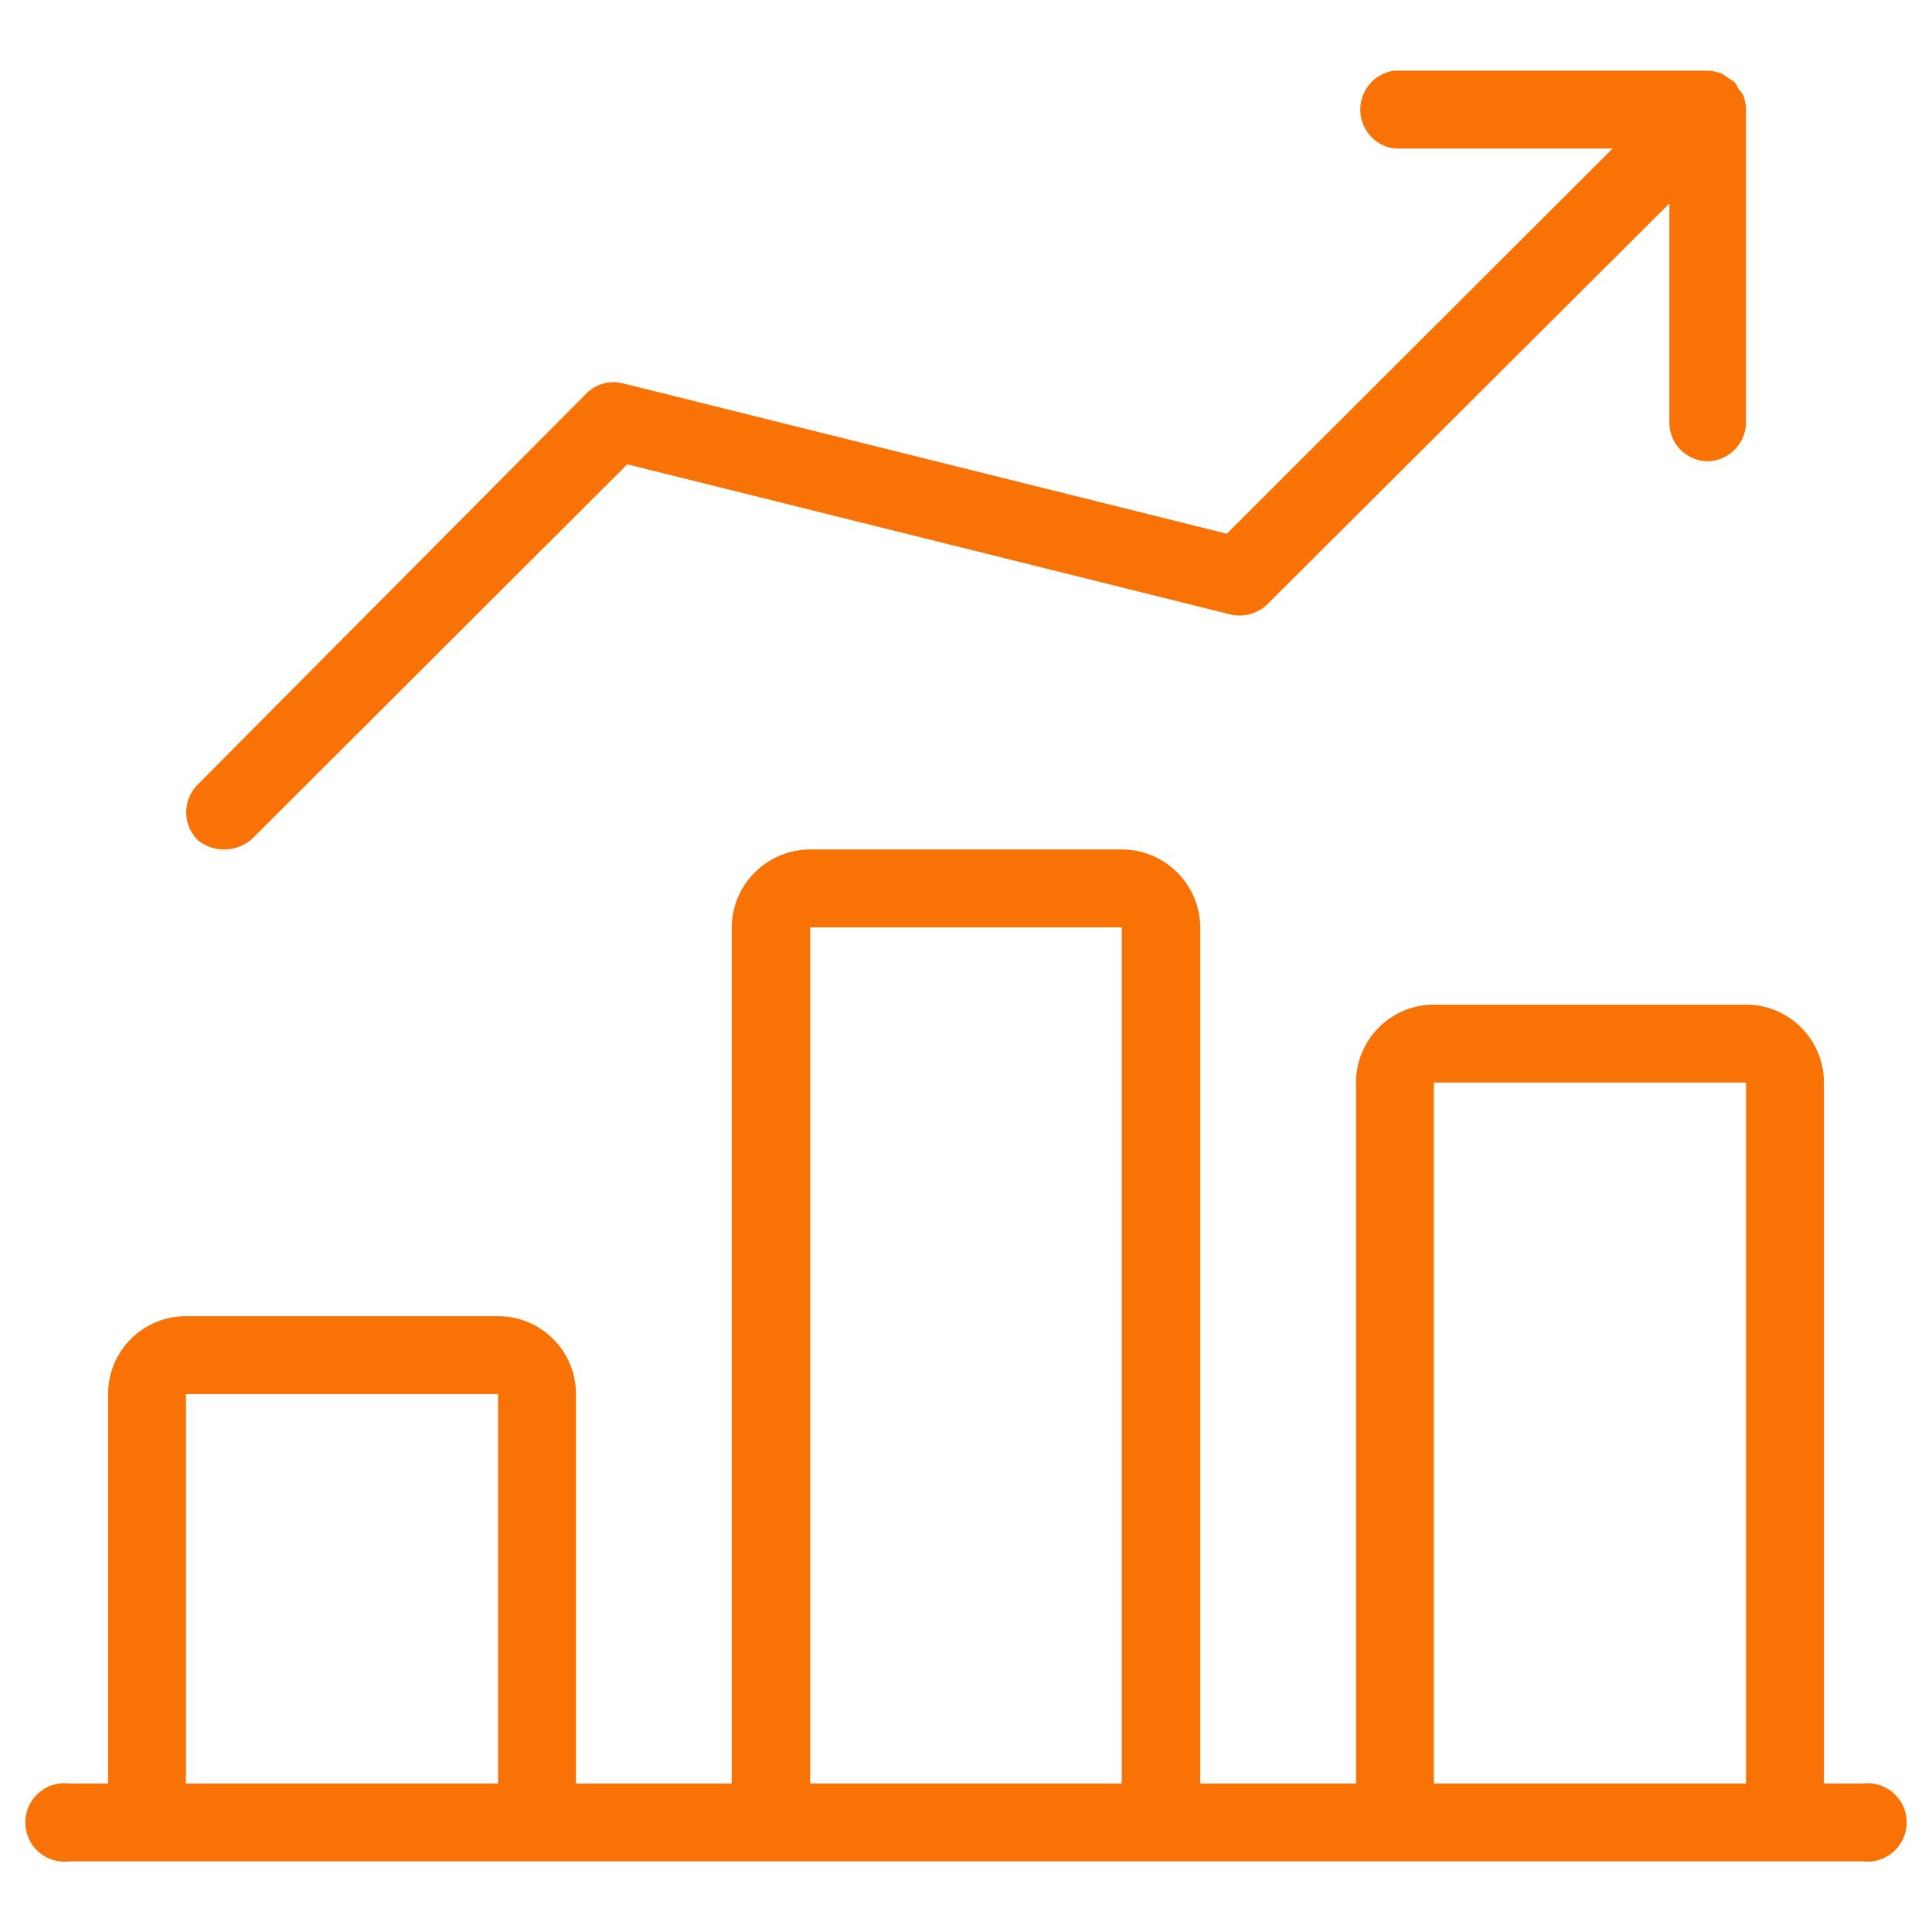
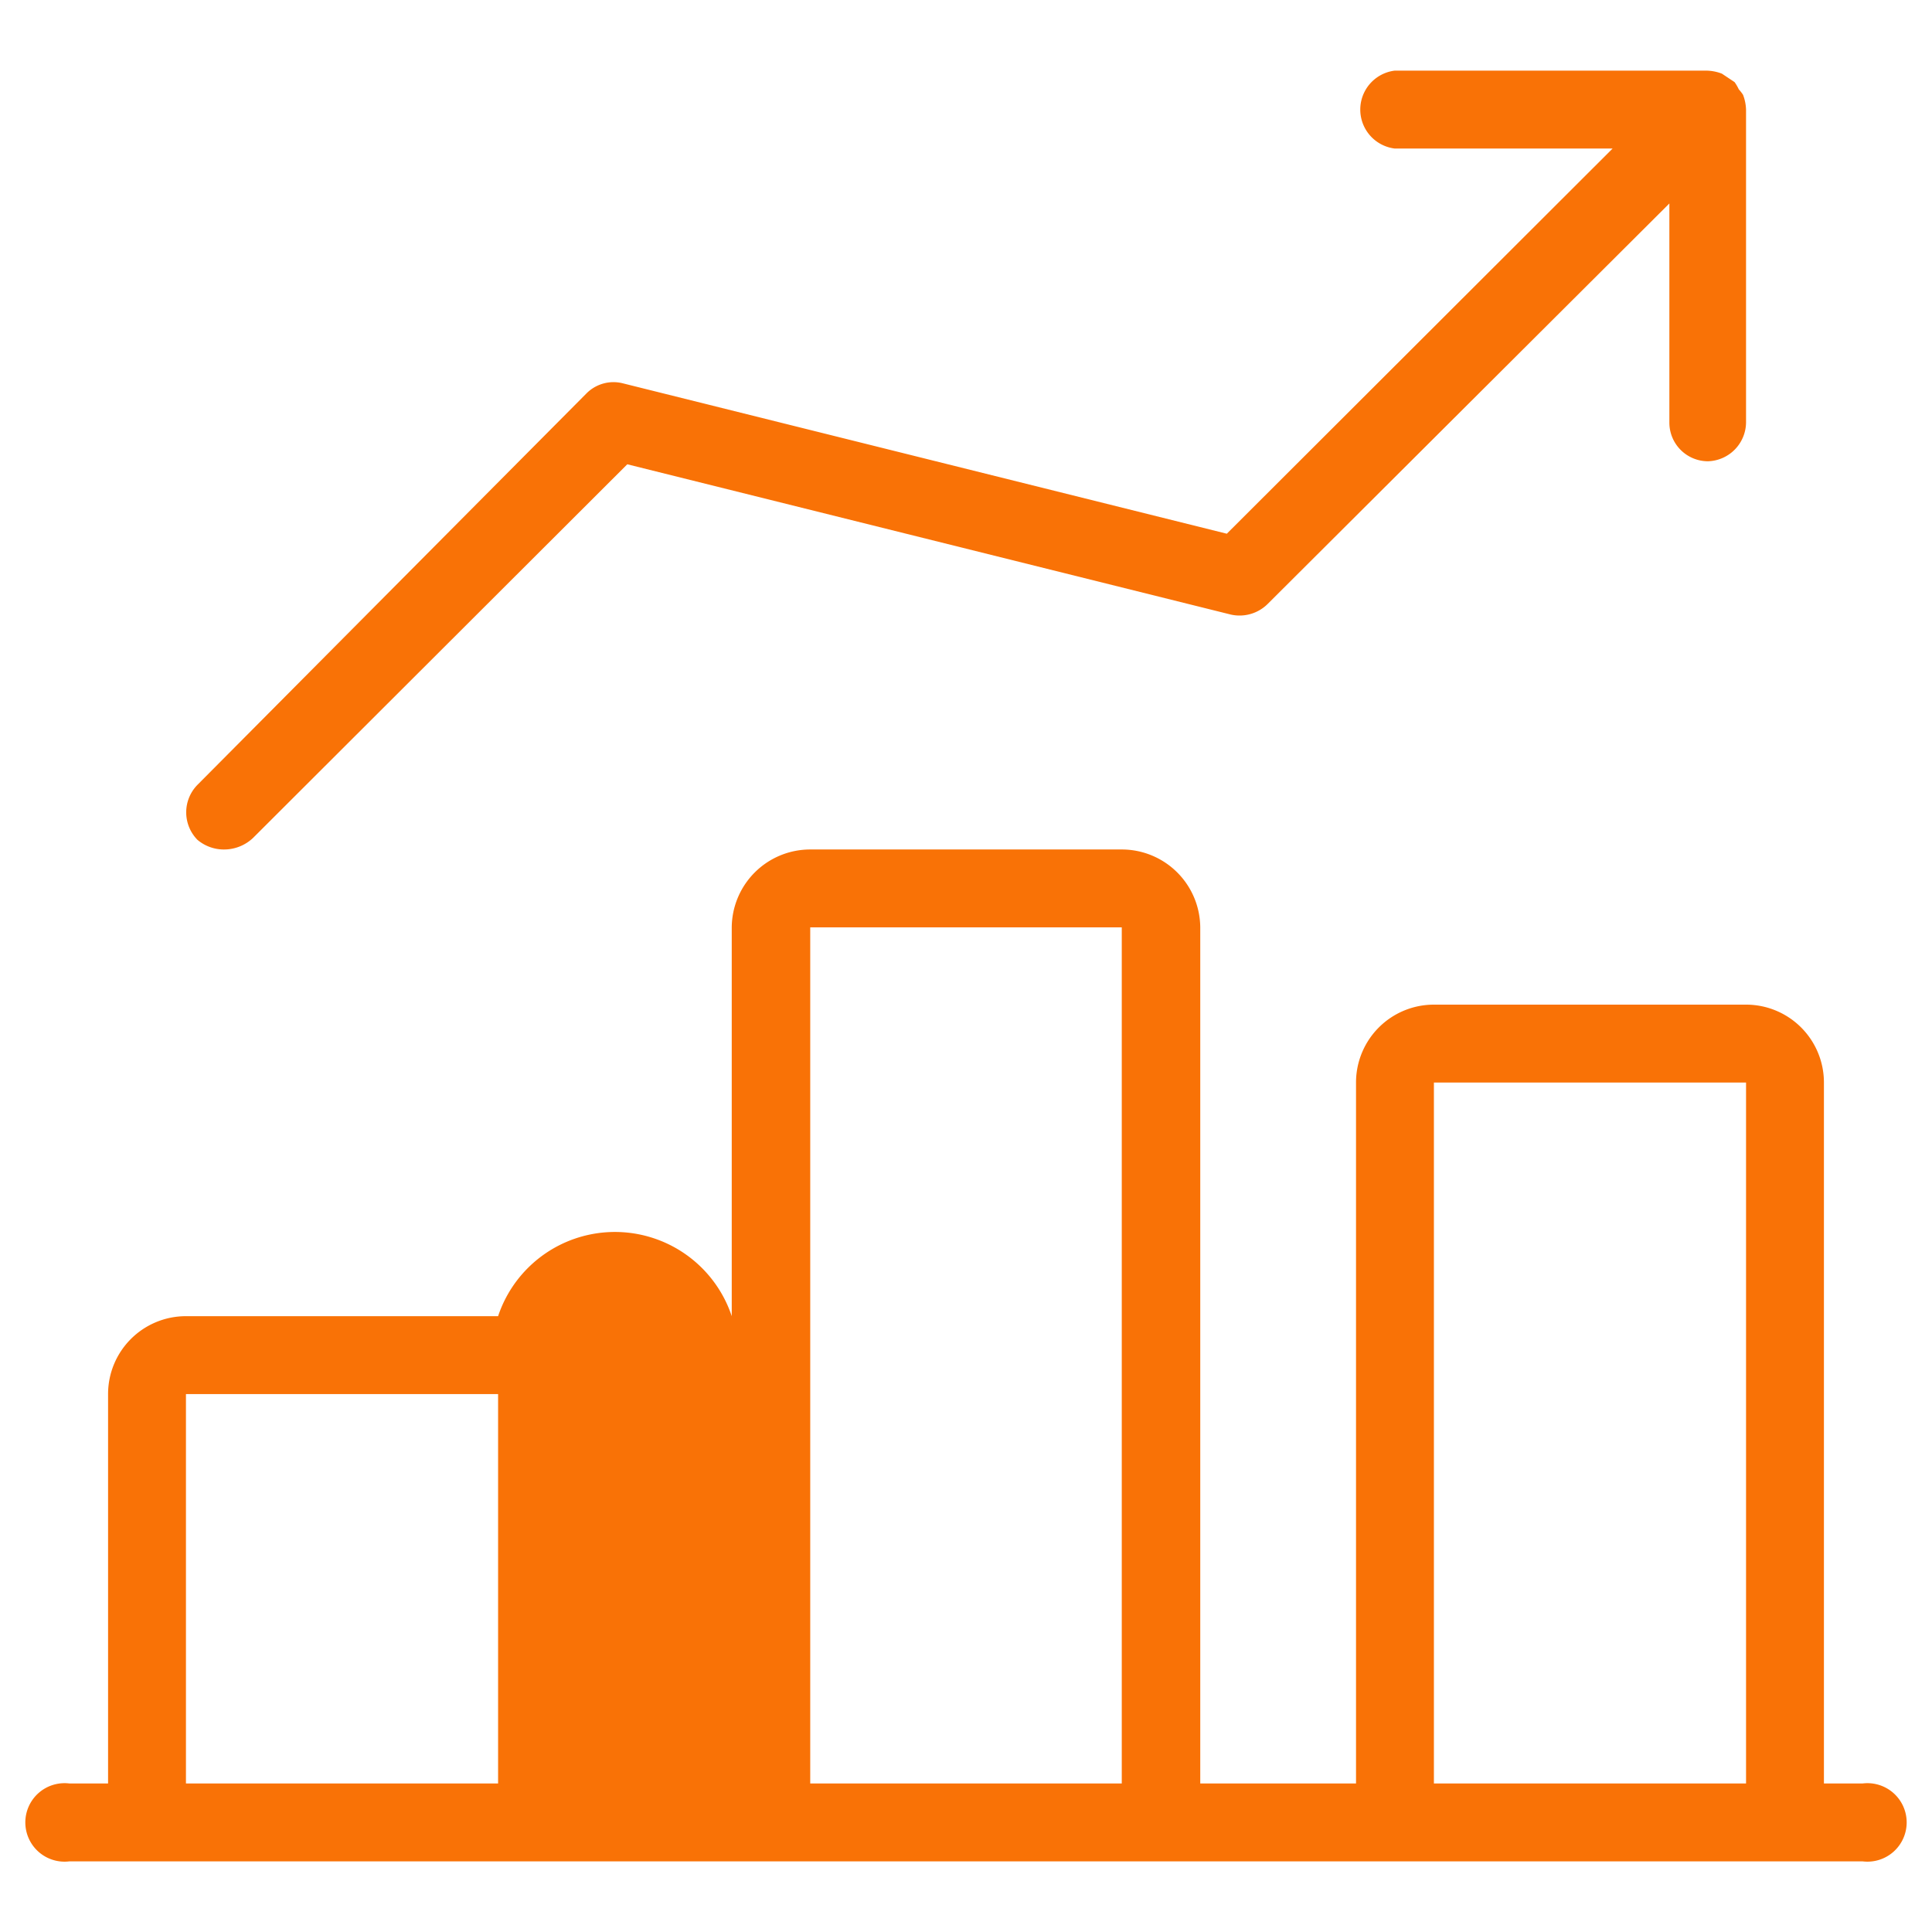
<svg xmlns="http://www.w3.org/2000/svg" id="Layer_1" data-name="Layer 1" viewBox="0 0 32 32">
  <defs>
    <style>.cls-1{fill:#f97206;}</style>
  </defs>
  <title>Untitled-1</title>
-   <path class="cls-1" d="M30.85,29.54h-.64V17.93a1.29,1.29,0,0,0-1.29-1.29H23.75a1.29,1.29,0,0,0-1.29,1.29V29.54H19.88V15.36a1.3,1.3,0,0,0-1.3-1.29H13.42a1.3,1.3,0,0,0-1.3,1.29V29.54H9.54V23.09A1.29,1.29,0,0,0,8.25,21.8H3.08a1.29,1.29,0,0,0-1.29,1.29v6.45H1.15a.65.65,0,1,0,0,1.29h29.7a.65.65,0,1,0,0-1.29Zm-22.6,0H3.08V23.09H8.25Zm10.33,0H13.42V15.36h5.16Zm10.34,0H23.75V17.93h5.17ZM3.73,14.07a.7.7,0,0,0,.46-.19l6.2-6.19,10,2.49A.66.66,0,0,0,21,10l6.65-6.63V7a.64.64,0,0,0,.64.64A.65.65,0,0,0,28.92,7V1.82a.74.74,0,0,0-.05-.25.71.71,0,0,0-.07-.09.75.75,0,0,0-.07-.12l-.12-.08-.09-.06a.74.74,0,0,0-.25-.05H23.1a.65.65,0,0,0,0,1.29h3.61L20.32,8.84l-10-2.49a.63.63,0,0,0-.61.17L3.27,13a.65.65,0,0,0,0,.91A.68.68,0,0,0,3.73,14.07Z" />
+   <path class="cls-1" d="M30.85,29.54h-.64V17.93a1.29,1.29,0,0,0-1.29-1.29H23.75a1.29,1.29,0,0,0-1.29,1.29V29.54H19.88V15.36a1.3,1.3,0,0,0-1.3-1.29H13.42a1.3,1.3,0,0,0-1.3,1.29V29.54V23.09A1.29,1.29,0,0,0,8.25,21.8H3.08a1.29,1.29,0,0,0-1.29,1.29v6.45H1.15a.65.65,0,1,0,0,1.29h29.7a.65.65,0,1,0,0-1.29Zm-22.6,0H3.08V23.09H8.25Zm10.33,0H13.42V15.36h5.16Zm10.34,0H23.75V17.93h5.17ZM3.73,14.07a.7.7,0,0,0,.46-.19l6.2-6.19,10,2.49A.66.66,0,0,0,21,10l6.65-6.63V7a.64.64,0,0,0,.64.64A.65.65,0,0,0,28.92,7V1.82a.74.74,0,0,0-.05-.25.71.71,0,0,0-.07-.09.75.75,0,0,0-.07-.12l-.12-.08-.09-.06a.74.74,0,0,0-.25-.05H23.1a.65.65,0,0,0,0,1.29h3.61L20.32,8.84l-10-2.49a.63.63,0,0,0-.61.17L3.27,13a.65.65,0,0,0,0,.91A.68.68,0,0,0,3.73,14.07Z" />
</svg>